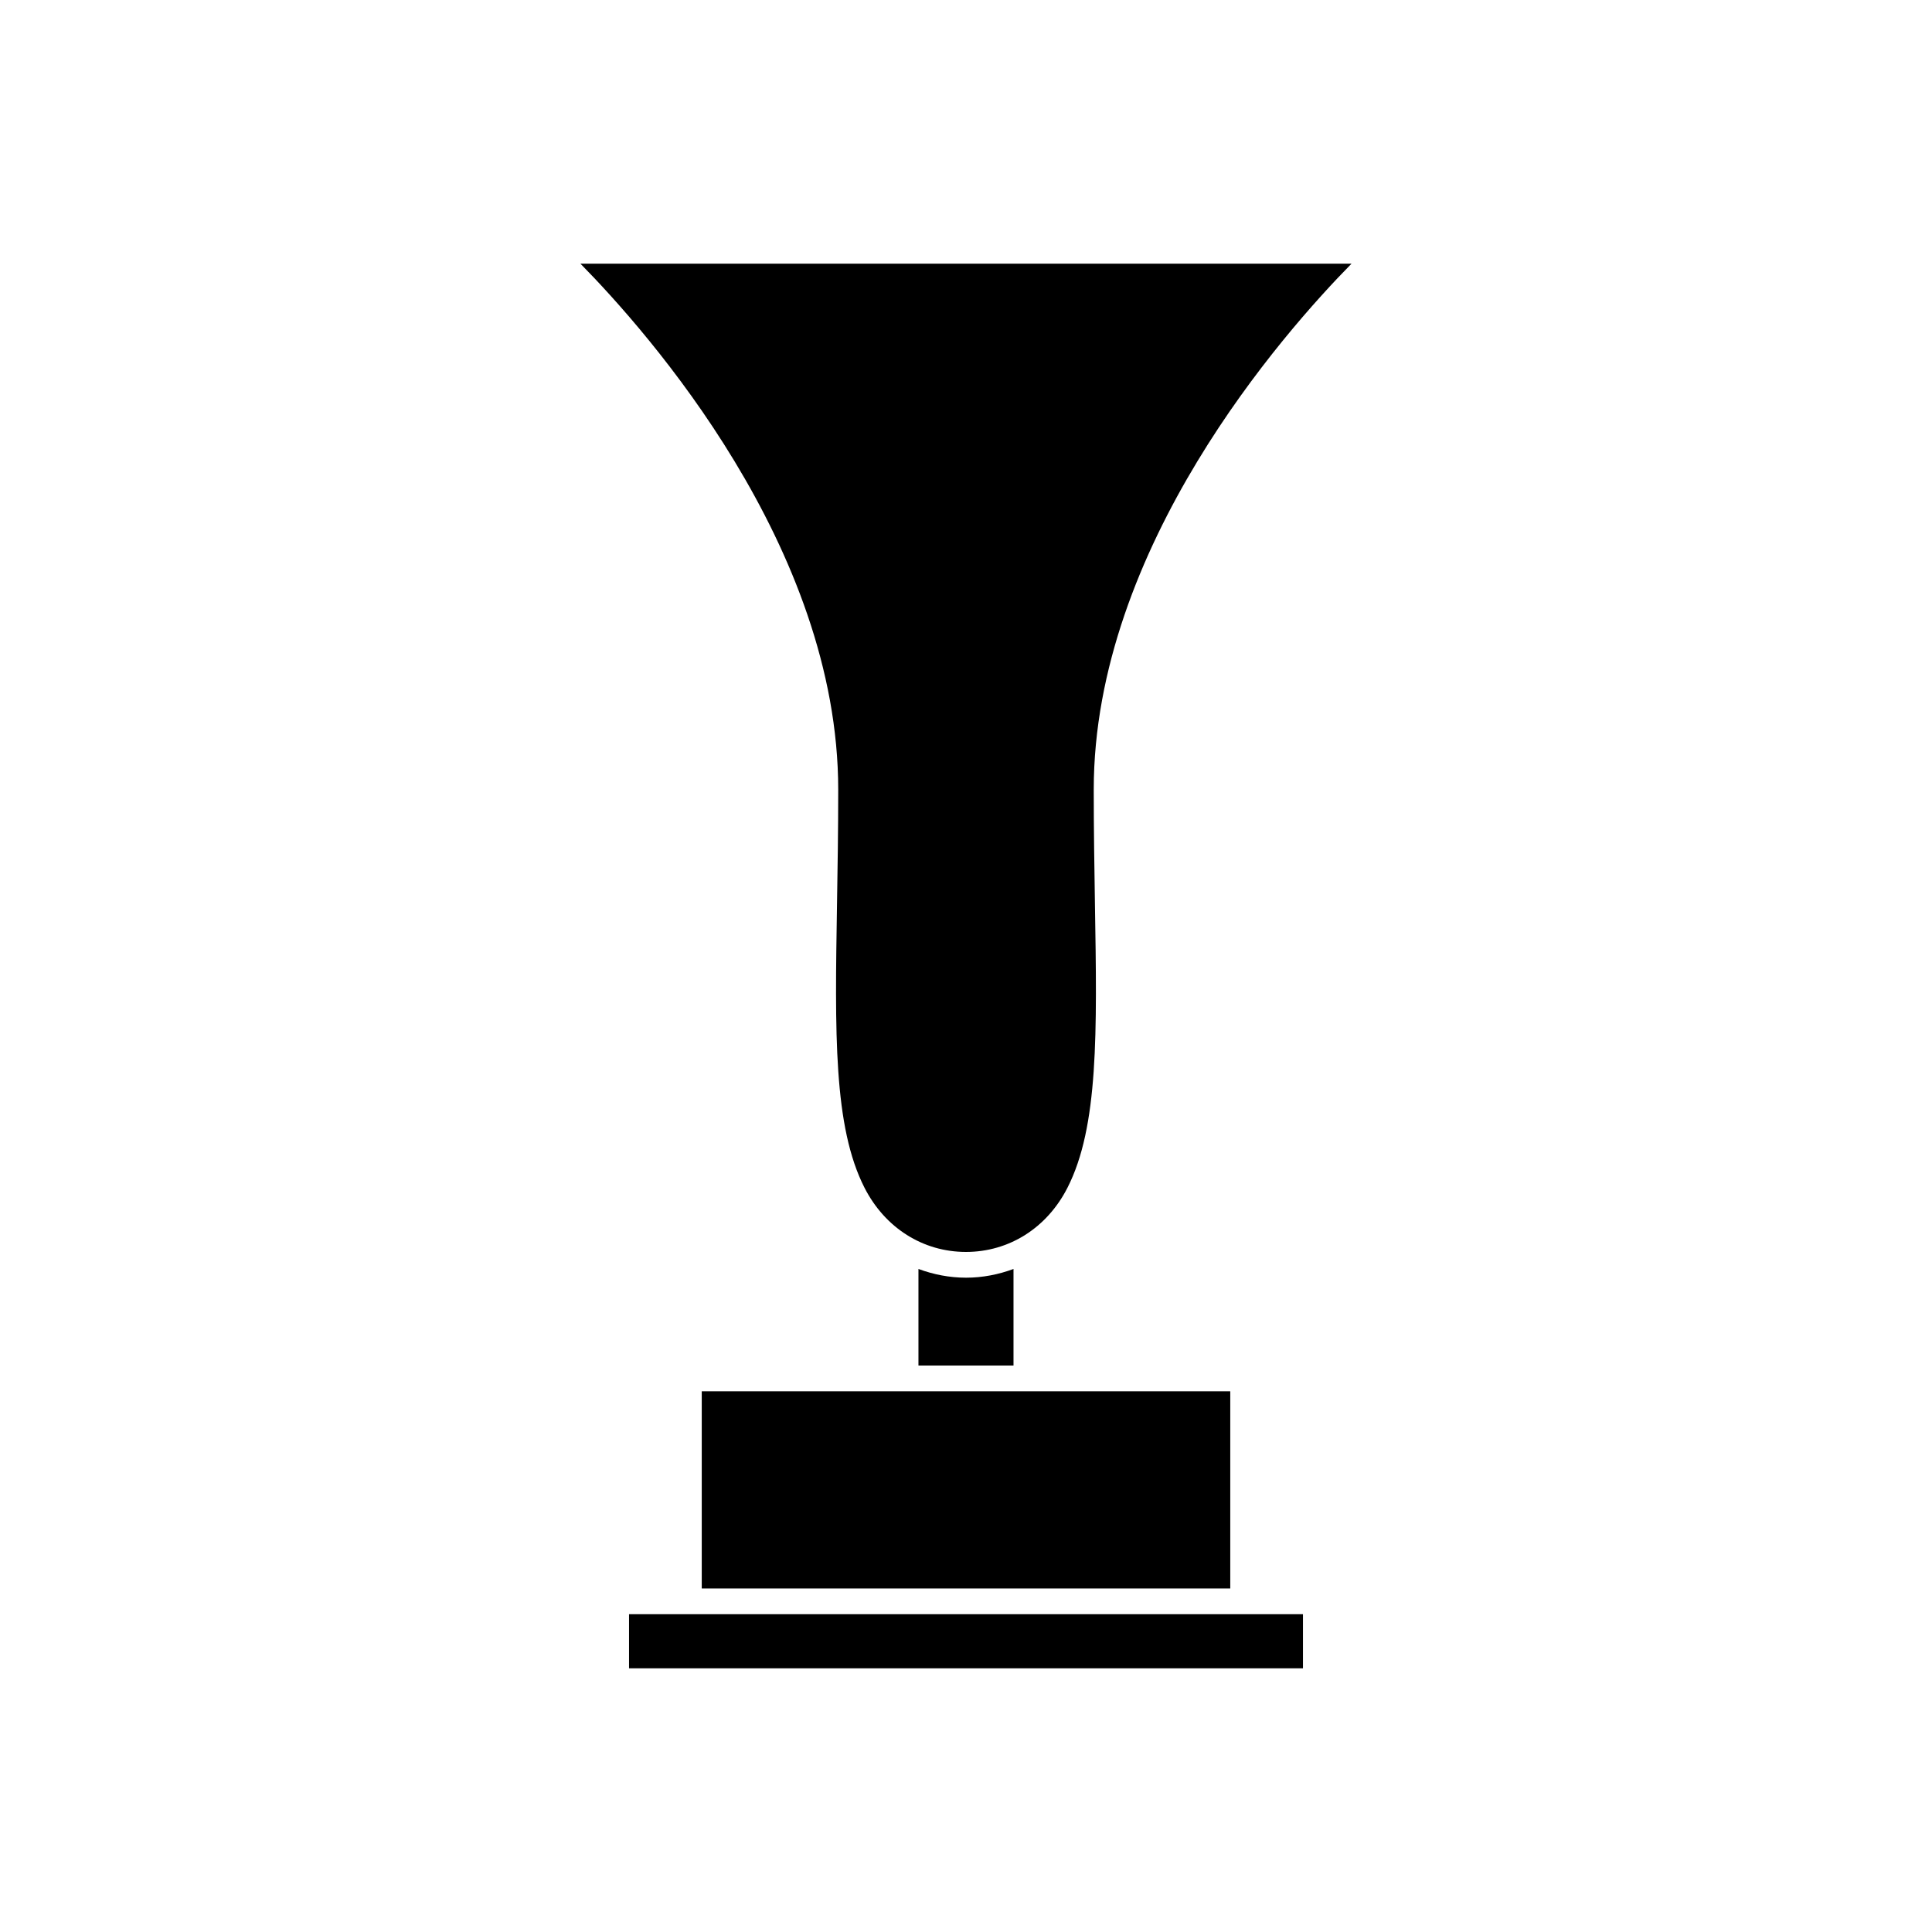
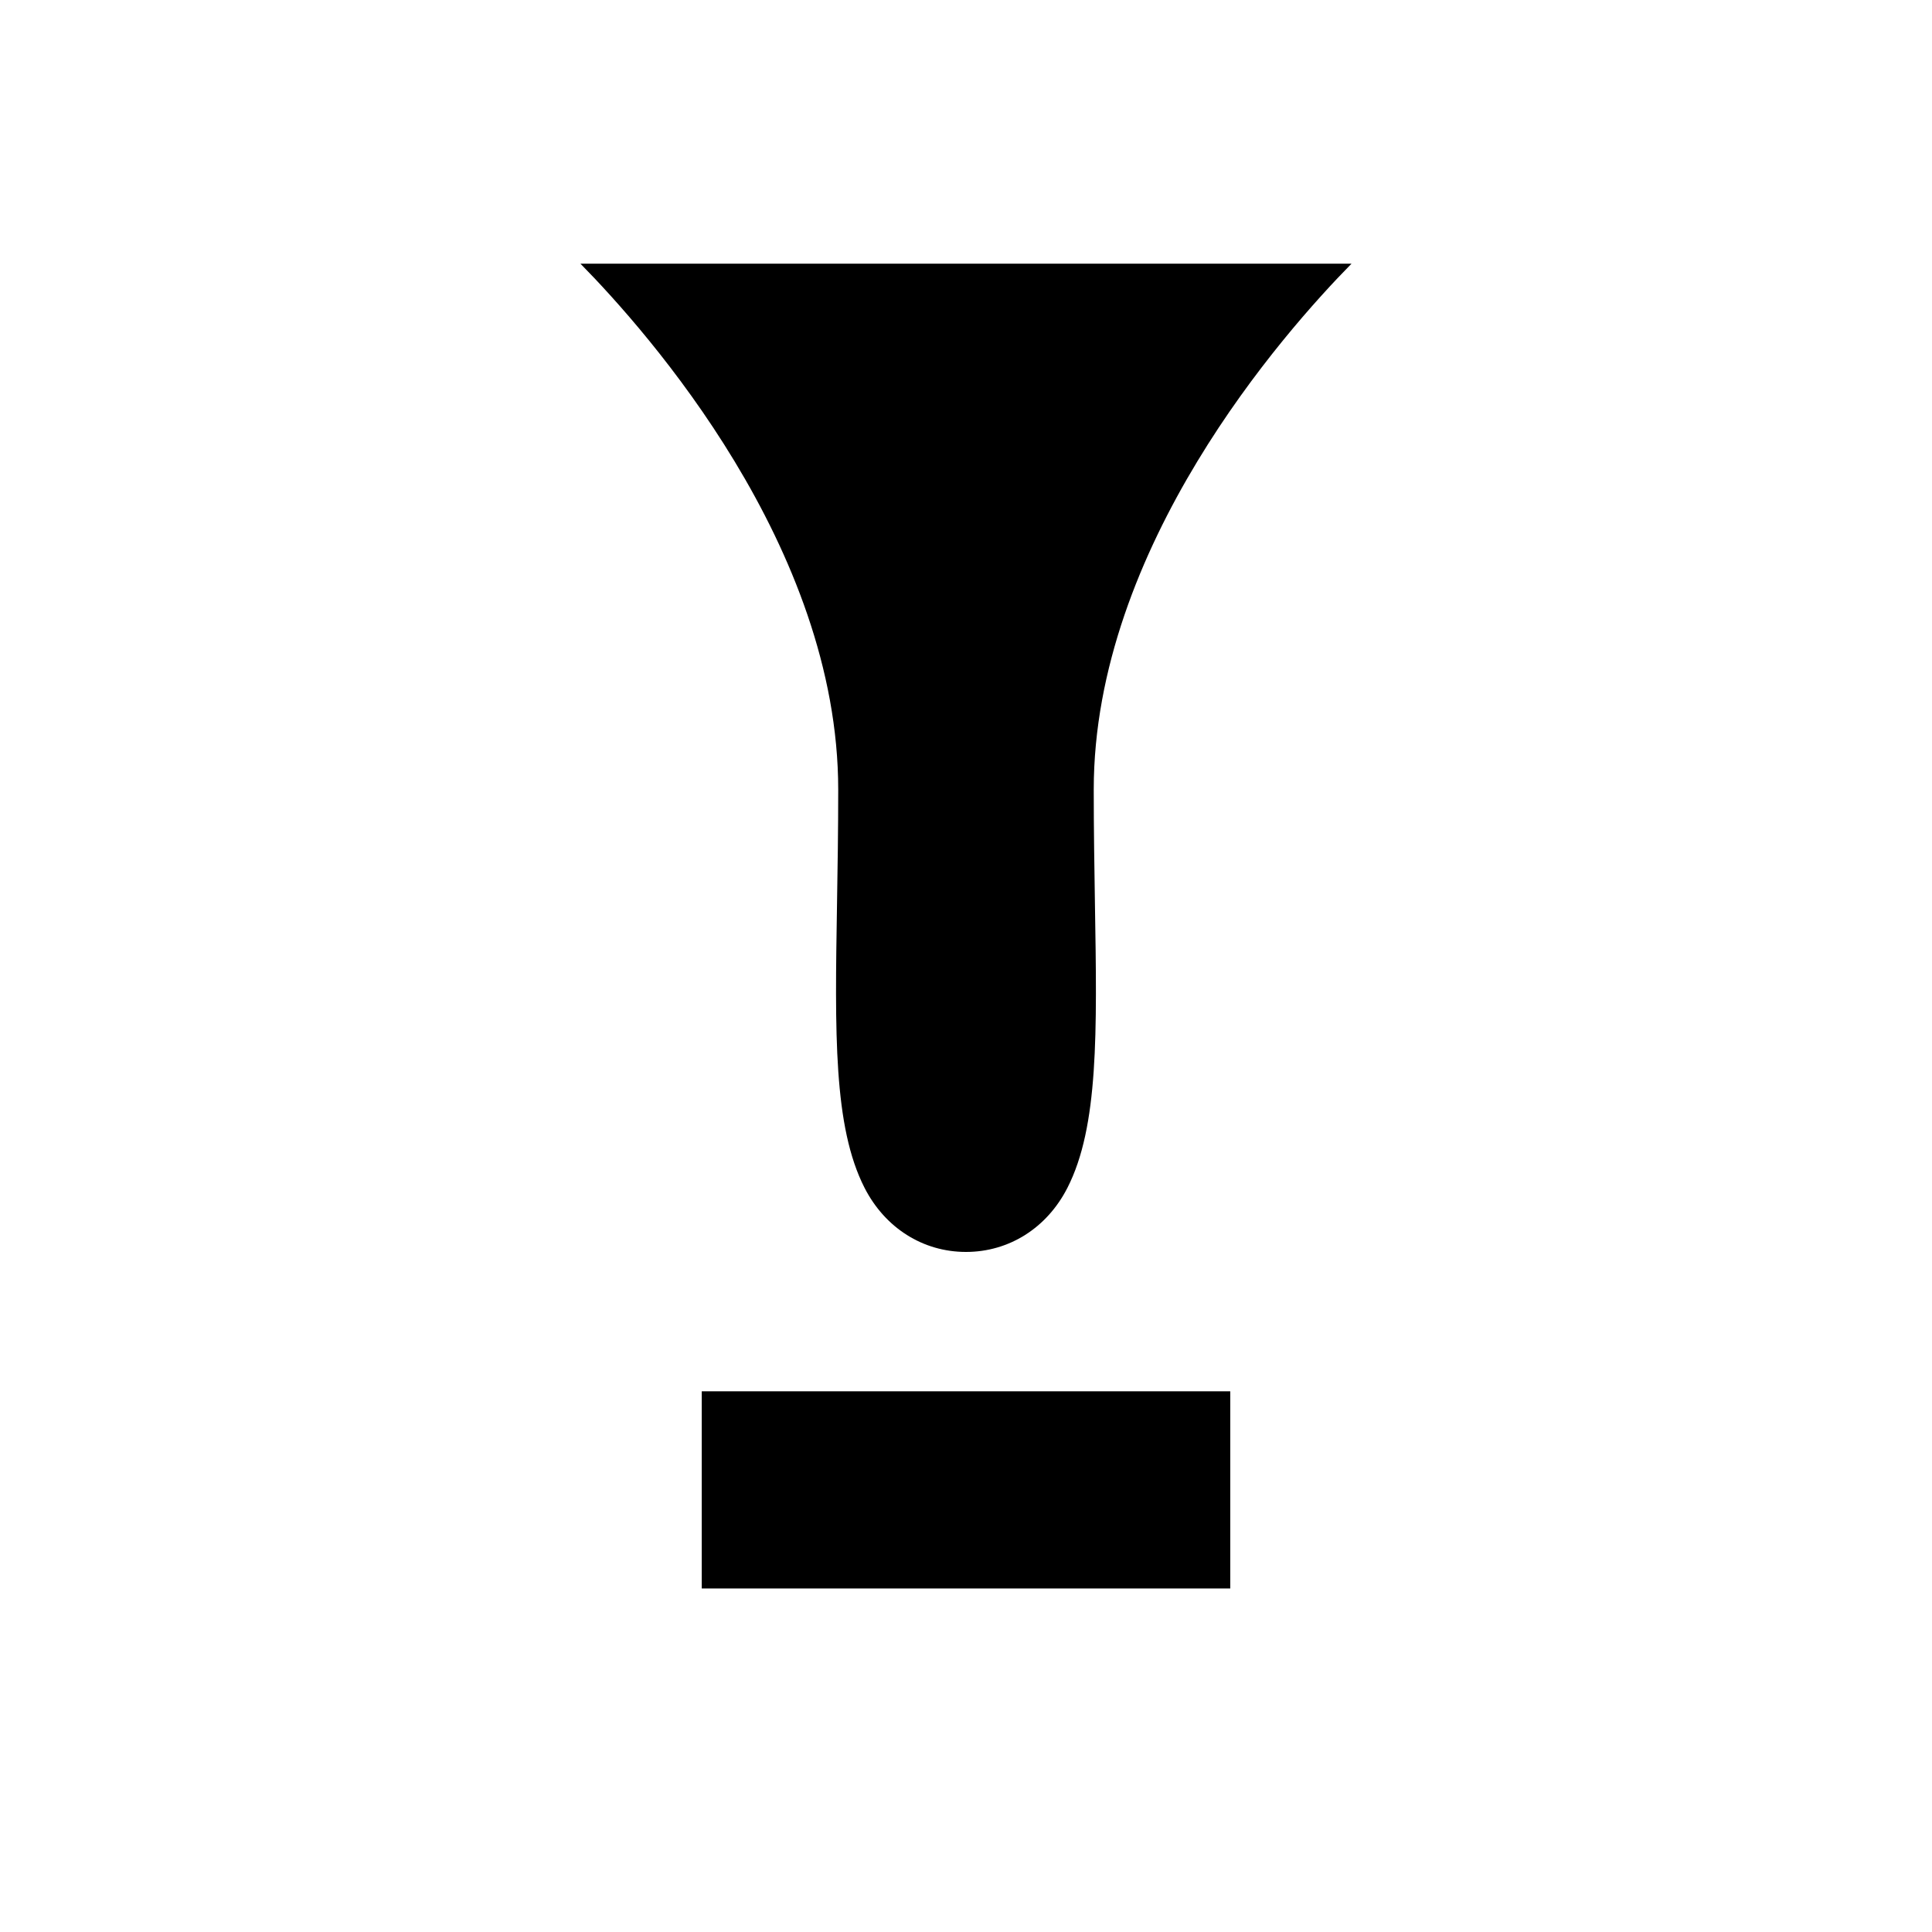
<svg xmlns="http://www.w3.org/2000/svg" fill="#000000" width="800px" height="800px" version="1.1" viewBox="144 144 512 512">
  <g>
-     <path d="m400 482.6c-4.422 0-8.641-0.852-12.602-2.312v25.598h25.191v-25.594c-3.953 1.457-8.172 2.309-12.59 2.309z" />
    <path d="m365.82 383.44c-0.562 34.328-0.973 59.133 7.289 75.336 5.438 10.645 15.488 17 26.887 17 11.402 0 21.457-6.352 26.887-17 8.262-16.199 7.848-40.996 7.285-75.32-0.145-9.383-0.316-19.445-0.316-30.207 0-64.266 50.441-121.21 68.312-139.37h-204.34c17.871 18.156 68.312 75.102 68.312 139.37 0 10.758-0.16 20.812-0.316 30.191z" />
-     <path d="m326.56 571.78h-15.859v14.34h178.6v-14.34z" />
    <path d="m329.97 512.71h140.06v52.25h-140.06z" />
  </g>
</svg>